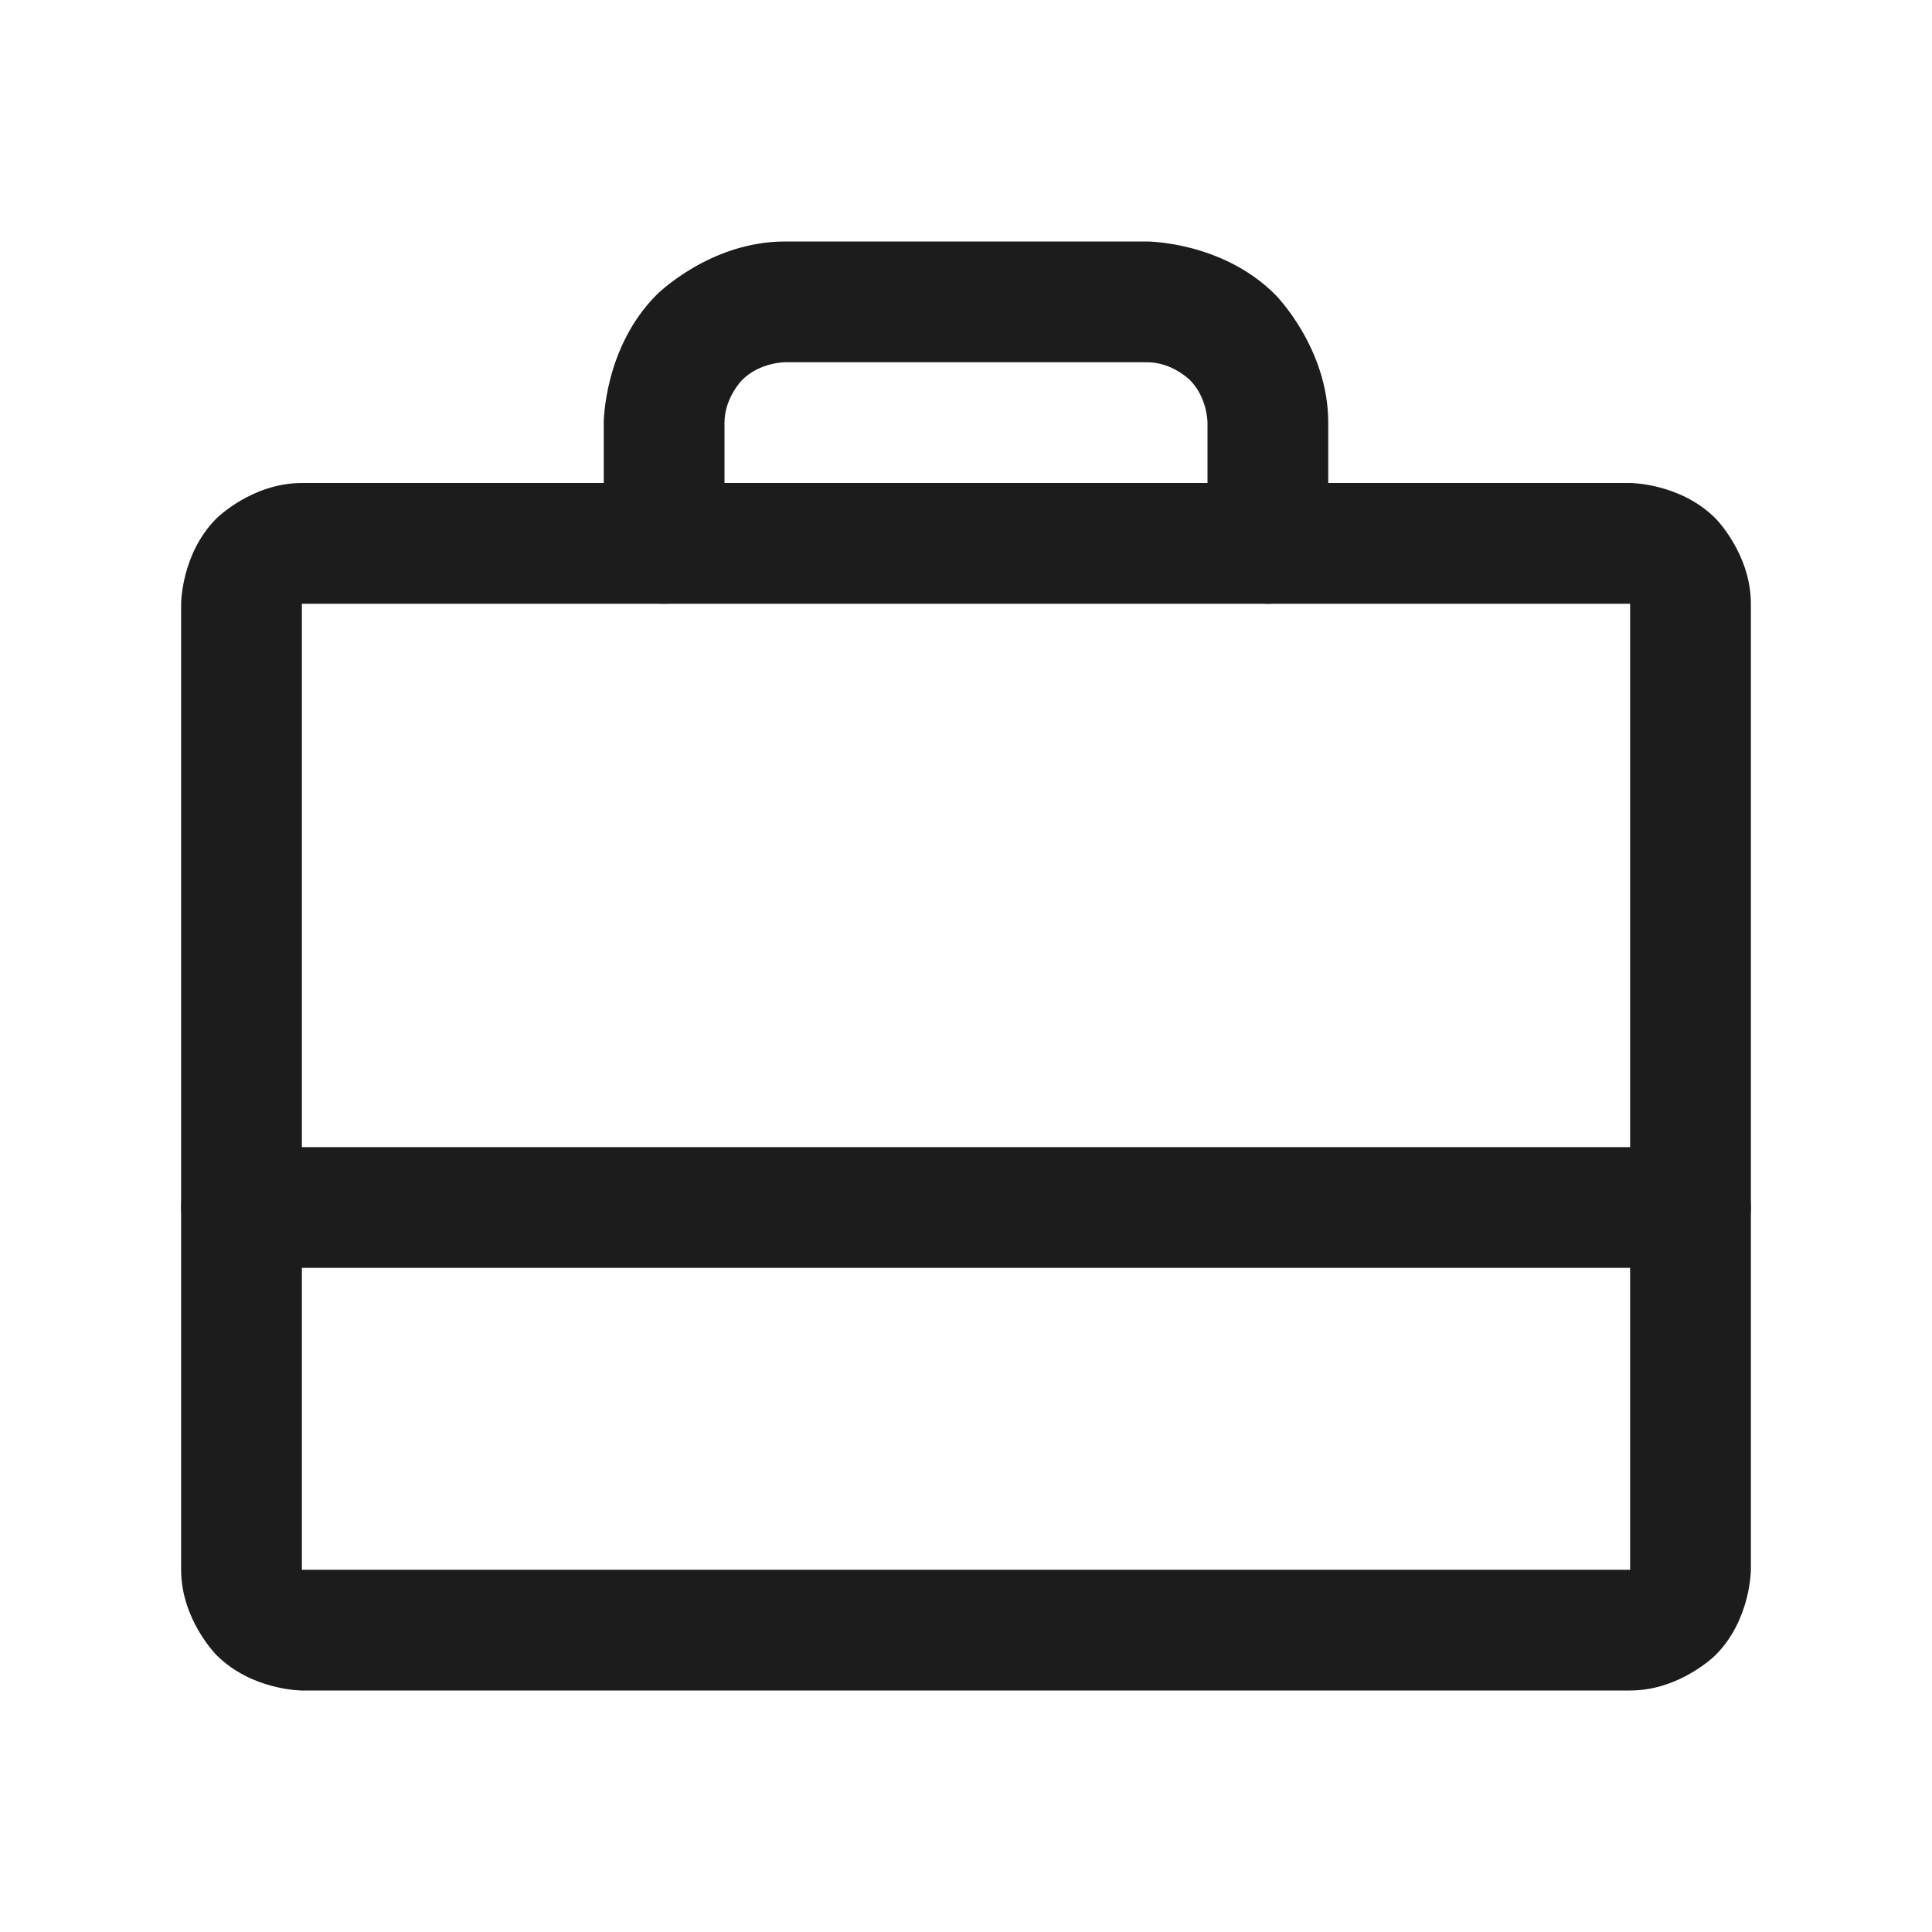
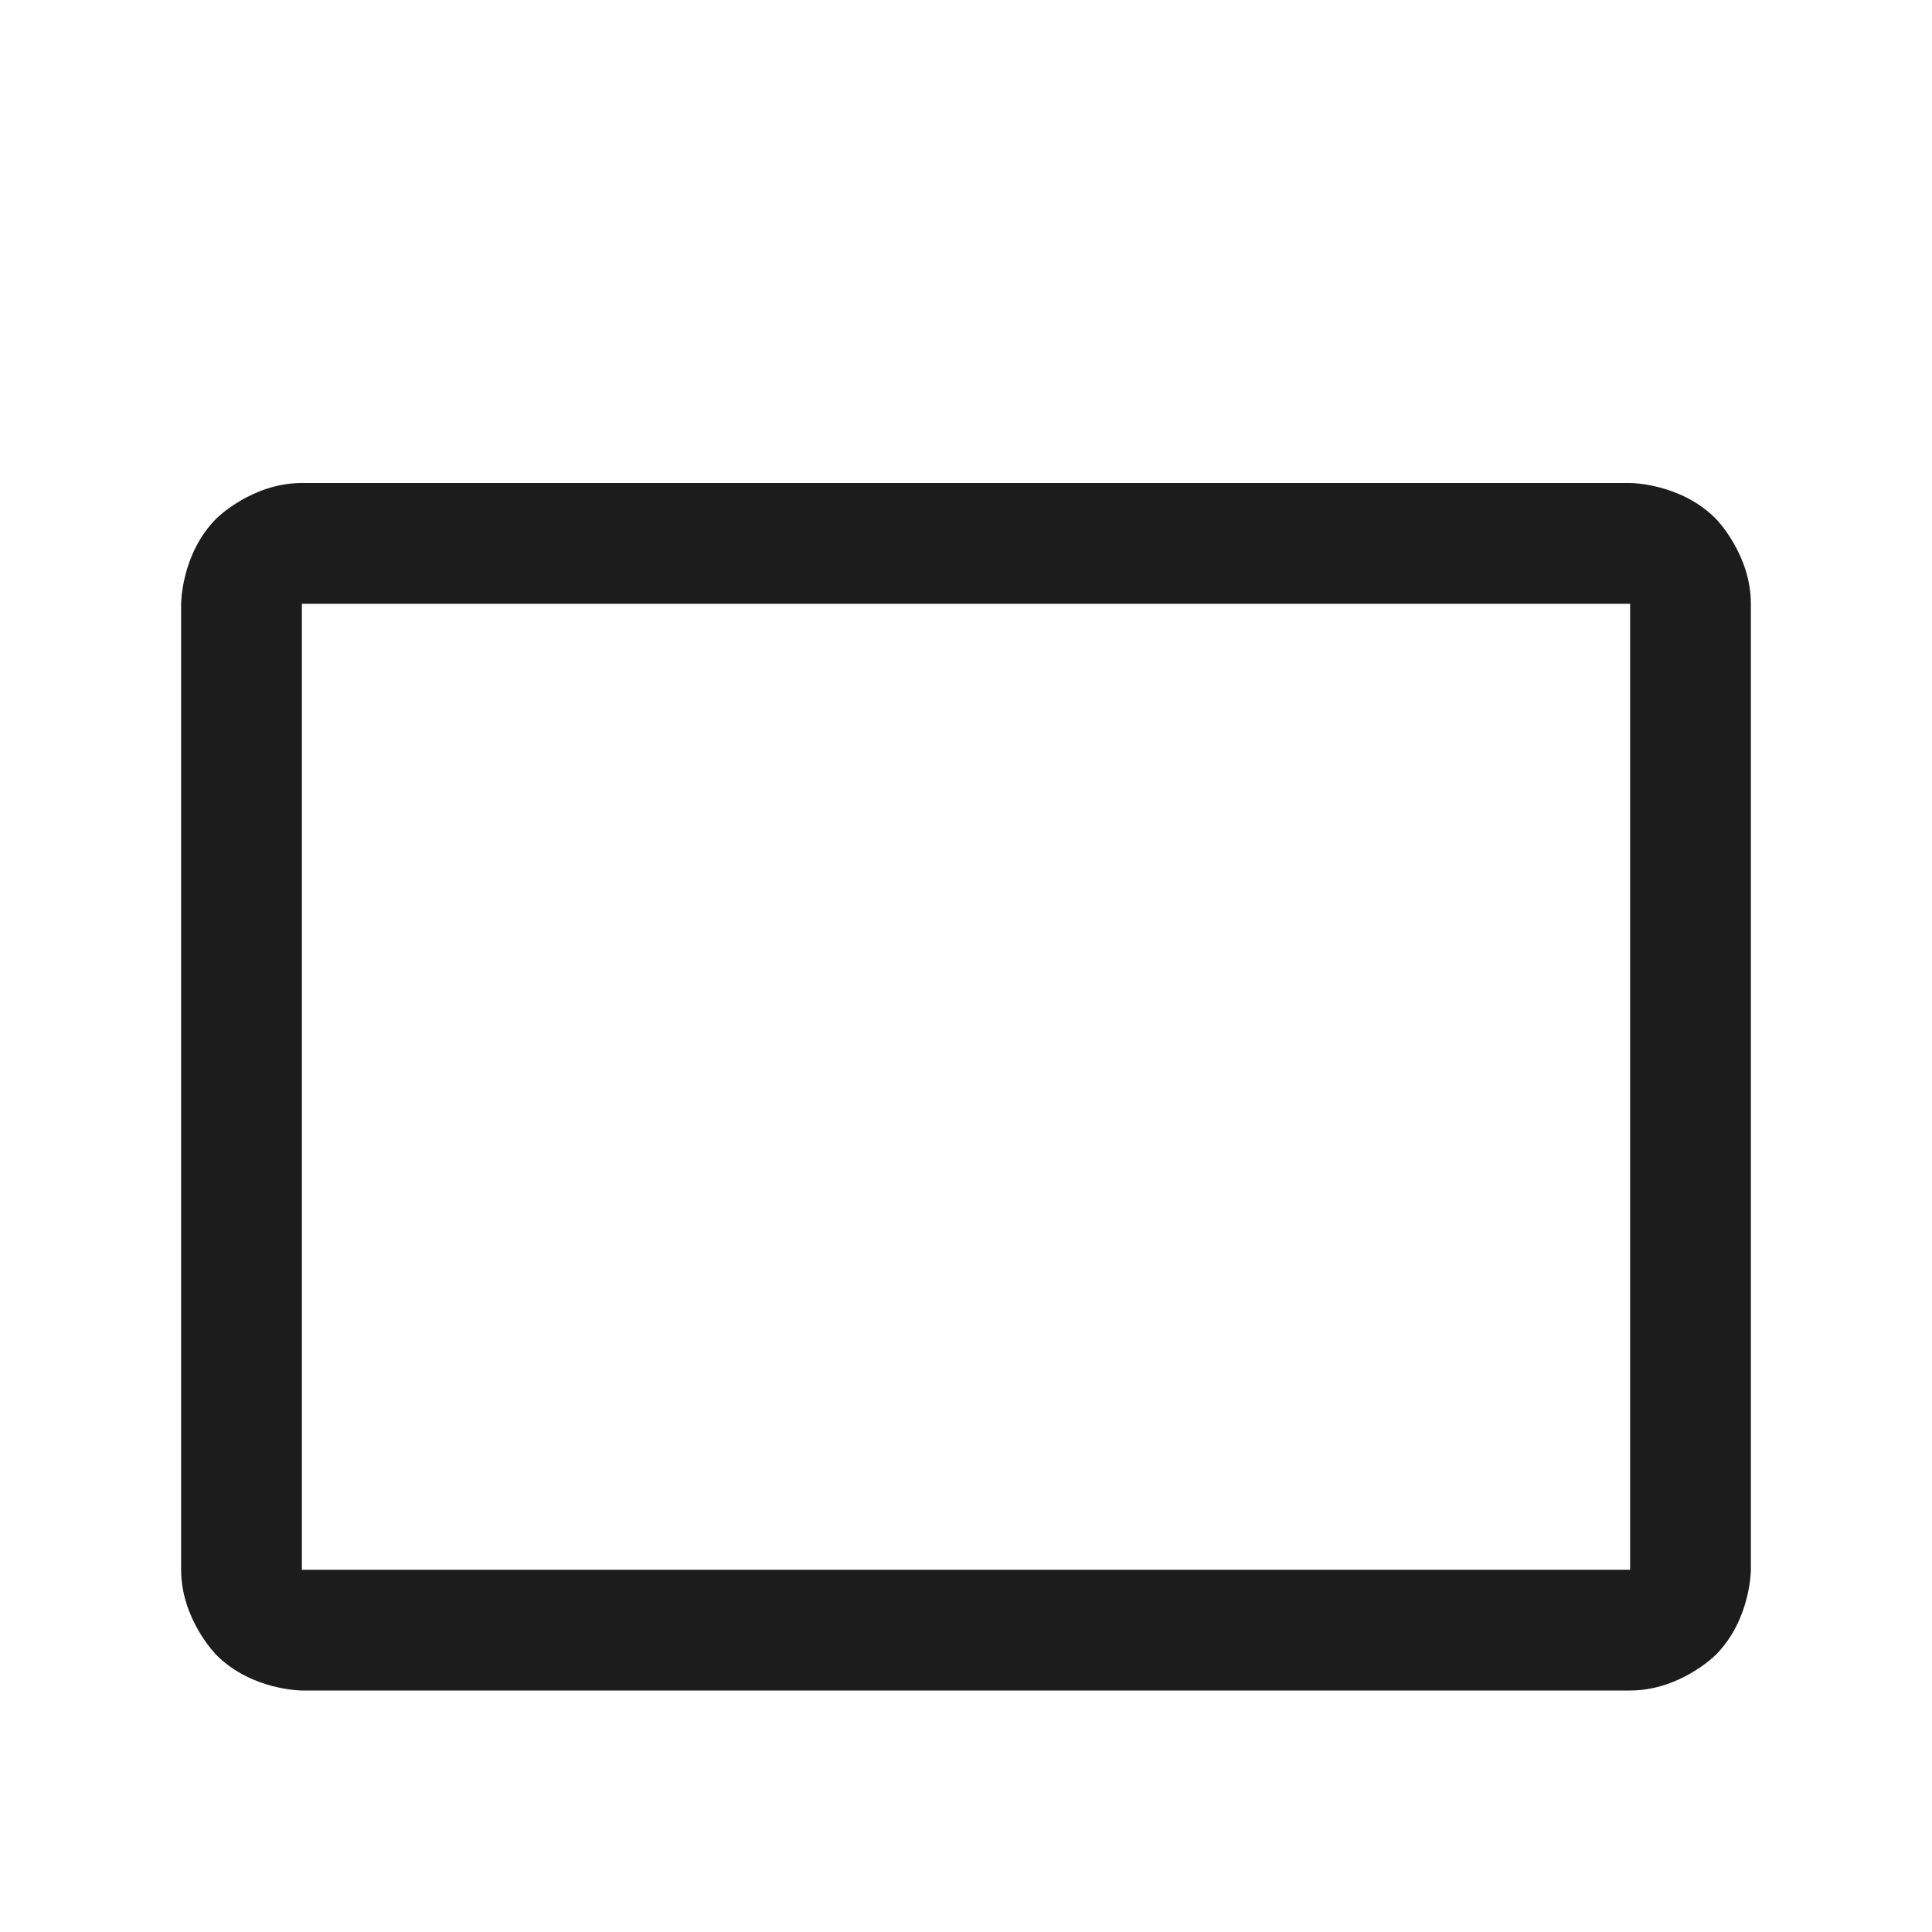
<svg xmlns="http://www.w3.org/2000/svg" width="32" height="32" viewBox="0 0 32 32" fill="none">
  <path fill-rule="evenodd" clip-rule="evenodd" d="M3 10C3 10 3 9.172 3.586 8.586C3.586 8.586 4.172 8 5 8H27C27 8 27.828 8 28.414 8.586C28.414 8.586 29 9.172 29 10V26C29 26 29 26.828 28.414 27.414C28.414 27.414 27.828 28 27 28H5C5 28 4.172 28 3.586 27.414C3.586 27.414 3 26.828 3 26V10ZM5 10V26H27V10H5Z" fill="#1C1C1C" />
-   <path d="M10.879 4.879C10 5.757 10 7 10 7V9C10 9.552 10.448 10 11 10C11.552 10 12 9.552 12 9V7C12 6.586 12.293 6.293 12.293 6.293C12.586 6 13 6 13 6H19C19.414 6 19.707 6.293 19.707 6.293C20 6.586 20 7 20 7V9C20 9.552 20.448 10 21 10C21.552 10 22 9.552 22 9V7C22 5.757 21.121 4.879 21.121 4.879C20.243 4 19 4 19 4H13C11.757 4 10.879 4.879 10.879 4.879Z" fill="#1C1C1C" />
-   <path d="M4 21H28C28.552 21 29 20.552 29 20C29 19.448 28.552 19 28 19H4C3.448 19 3 19.448 3 20C3 20.552 3.448 21 4 21Z" fill="#1C1C1C" />
</svg>